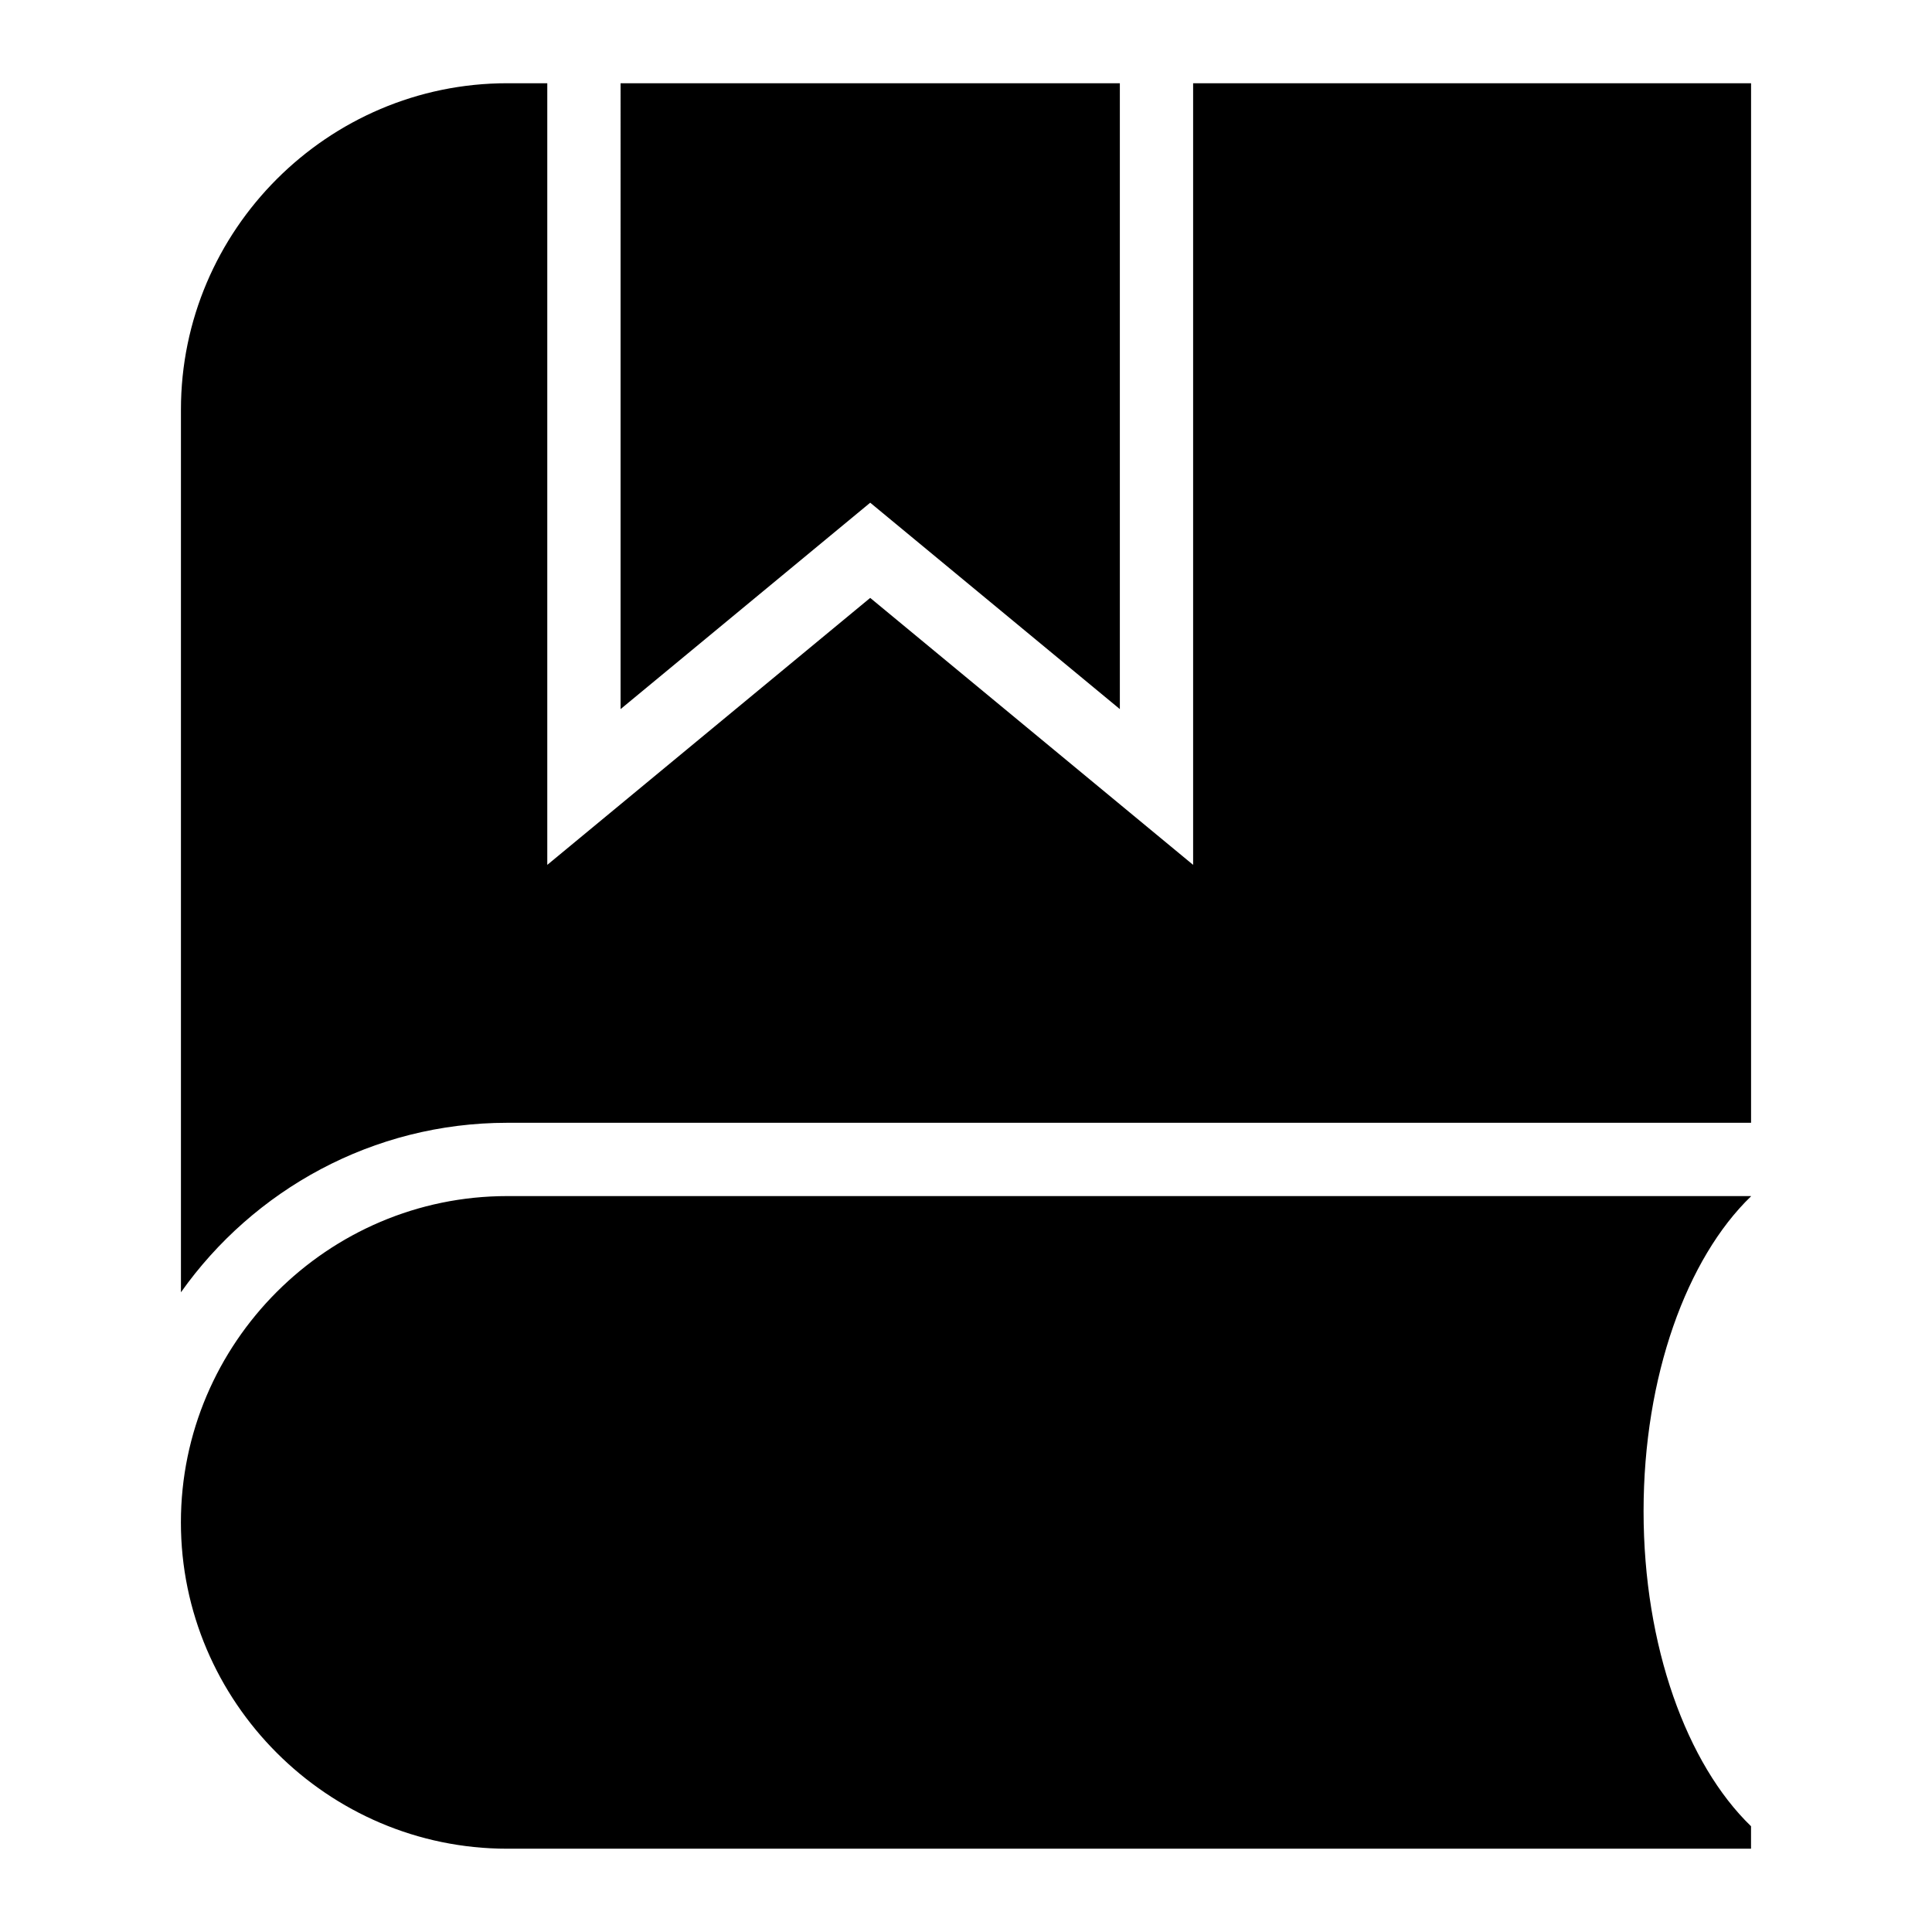
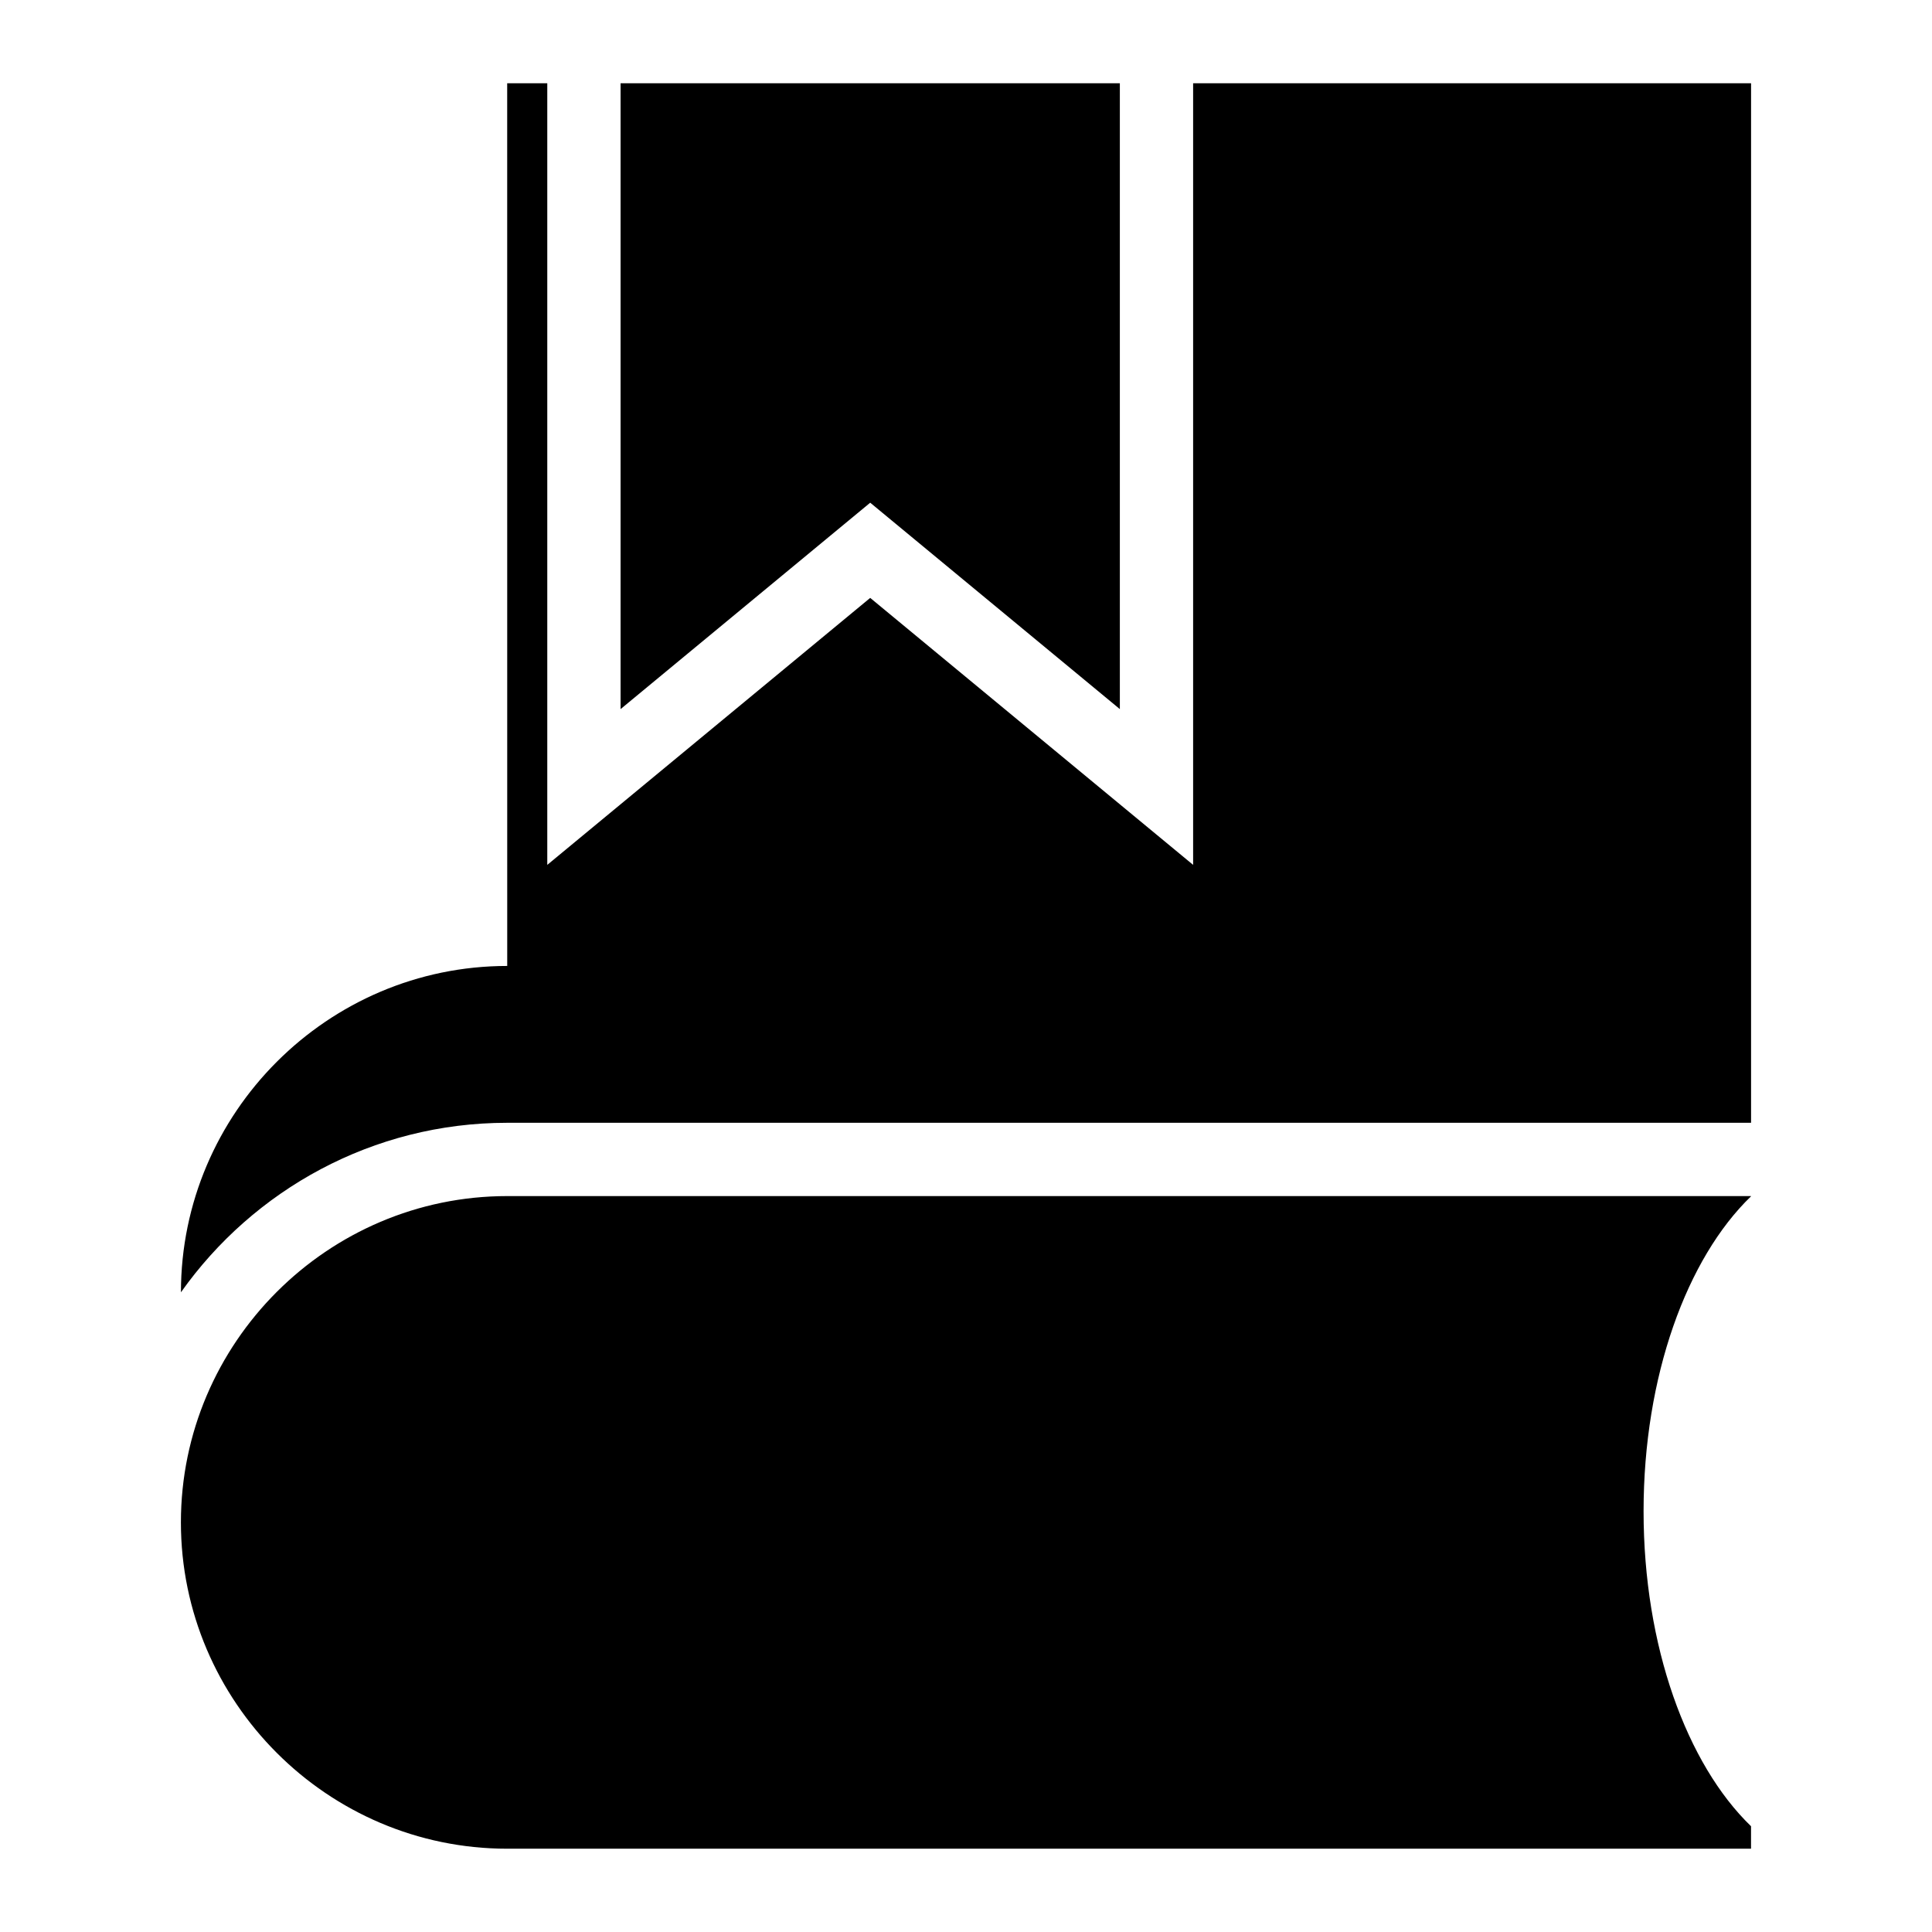
<svg xmlns="http://www.w3.org/2000/svg" fill="#000000" width="800px" height="800px" version="1.1" viewBox="144 144 512 512">
-   <path d="m278.41 166.07h10.625v207.13l85.578-70.75 85.578 70.75v-207.13h147.86v275.48h-329.63c-35.625 0-67.258 17.789-86.469 44.922v-233.93c0-47.566 38.906-86.484 86.469-86.484zm329.63 461.9v5.957h-329.63c-47.566 0-86.469-38.918-86.469-86.484 0-47.551 38.906-86.469 86.469-86.469h329.63v0.059c-16.988 16.398-28.477 47.641-28.477 83.461 0 35.836 11.488 67.062 28.477 83.477zm-299.58-461.9h132.31v165.85l-66.156-54.699-66.156 54.699z" fill-rule="evenodd" />
+   <path d="m278.41 166.07h10.625v207.13l85.578-70.75 85.578 70.75v-207.13h147.86v275.48h-329.63c-35.625 0-67.258 17.789-86.469 44.922c0-47.566 38.906-86.484 86.469-86.484zm329.63 461.9v5.957h-329.63c-47.566 0-86.469-38.918-86.469-86.484 0-47.551 38.906-86.469 86.469-86.469h329.63v0.059c-16.988 16.398-28.477 47.641-28.477 83.461 0 35.836 11.488 67.062 28.477 83.477zm-299.58-461.9h132.31v165.85l-66.156-54.699-66.156 54.699z" fill-rule="evenodd" />
</svg>